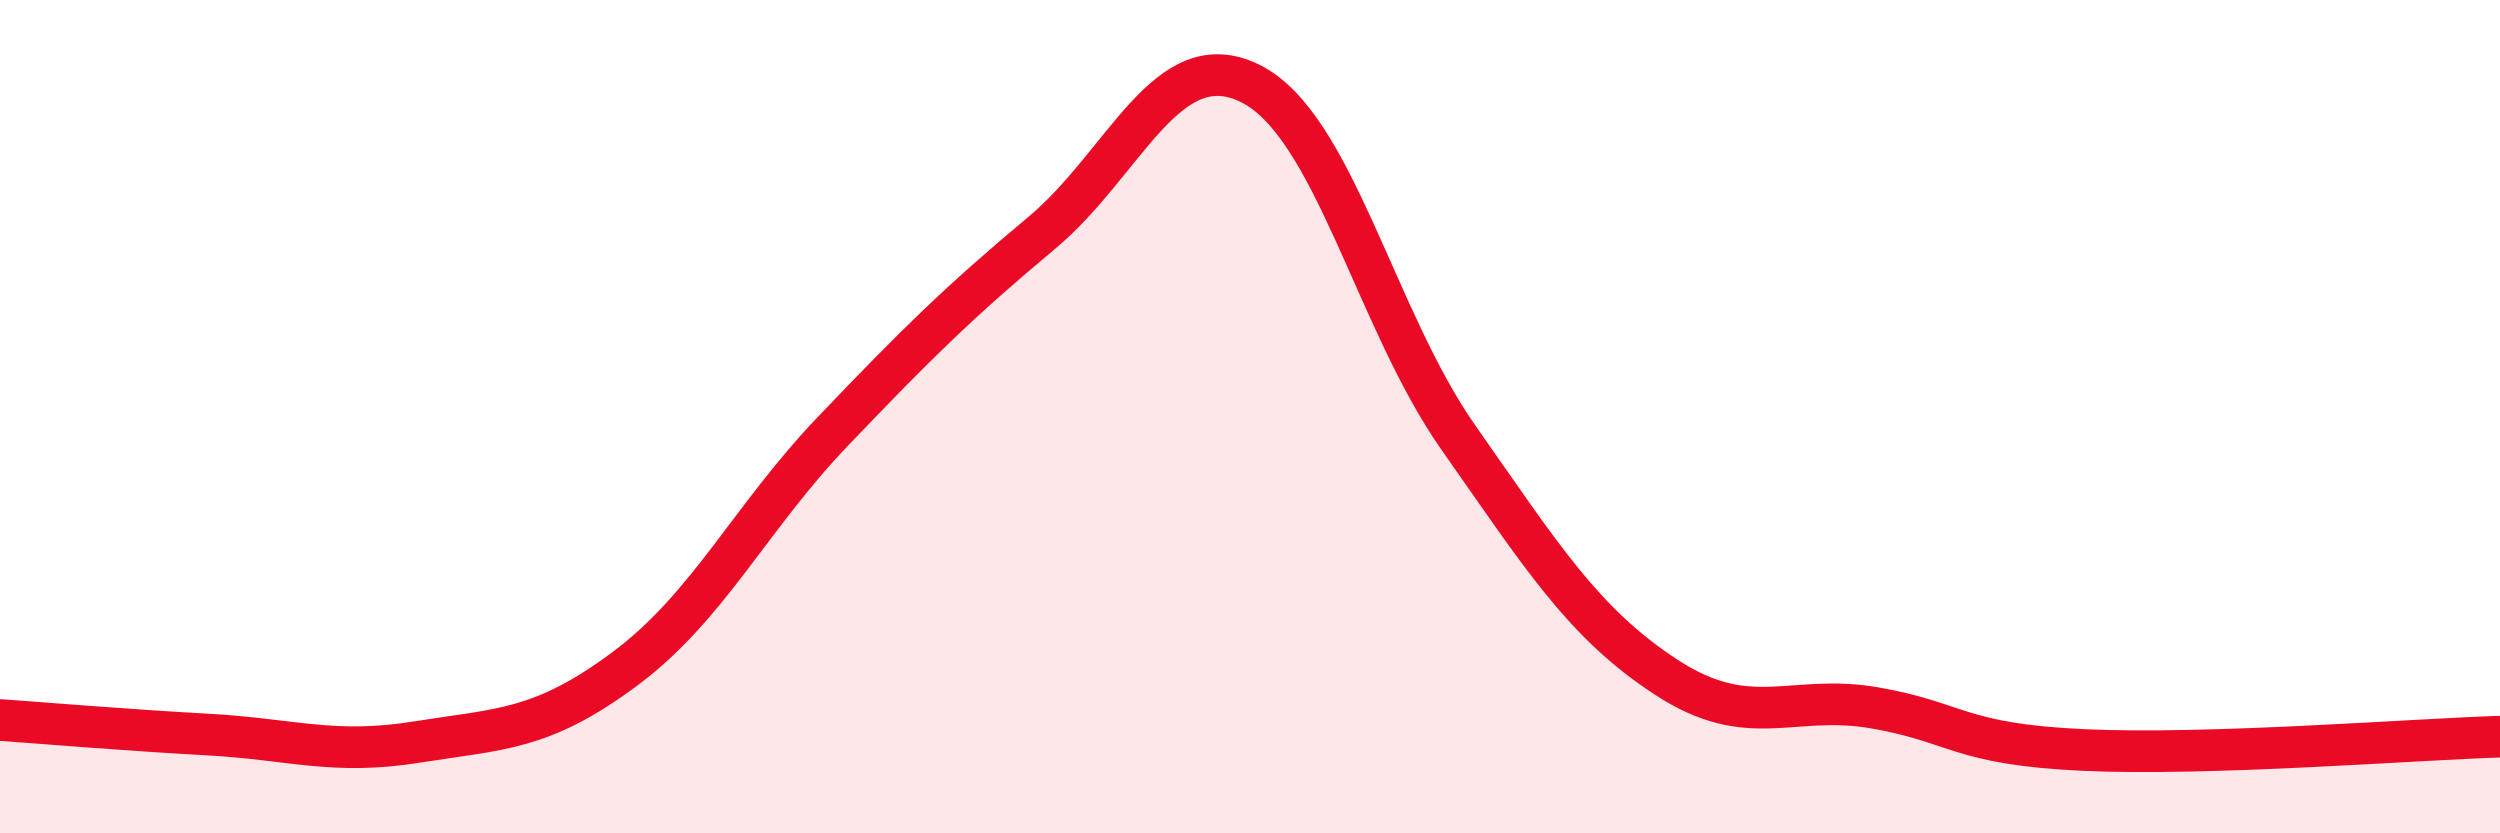
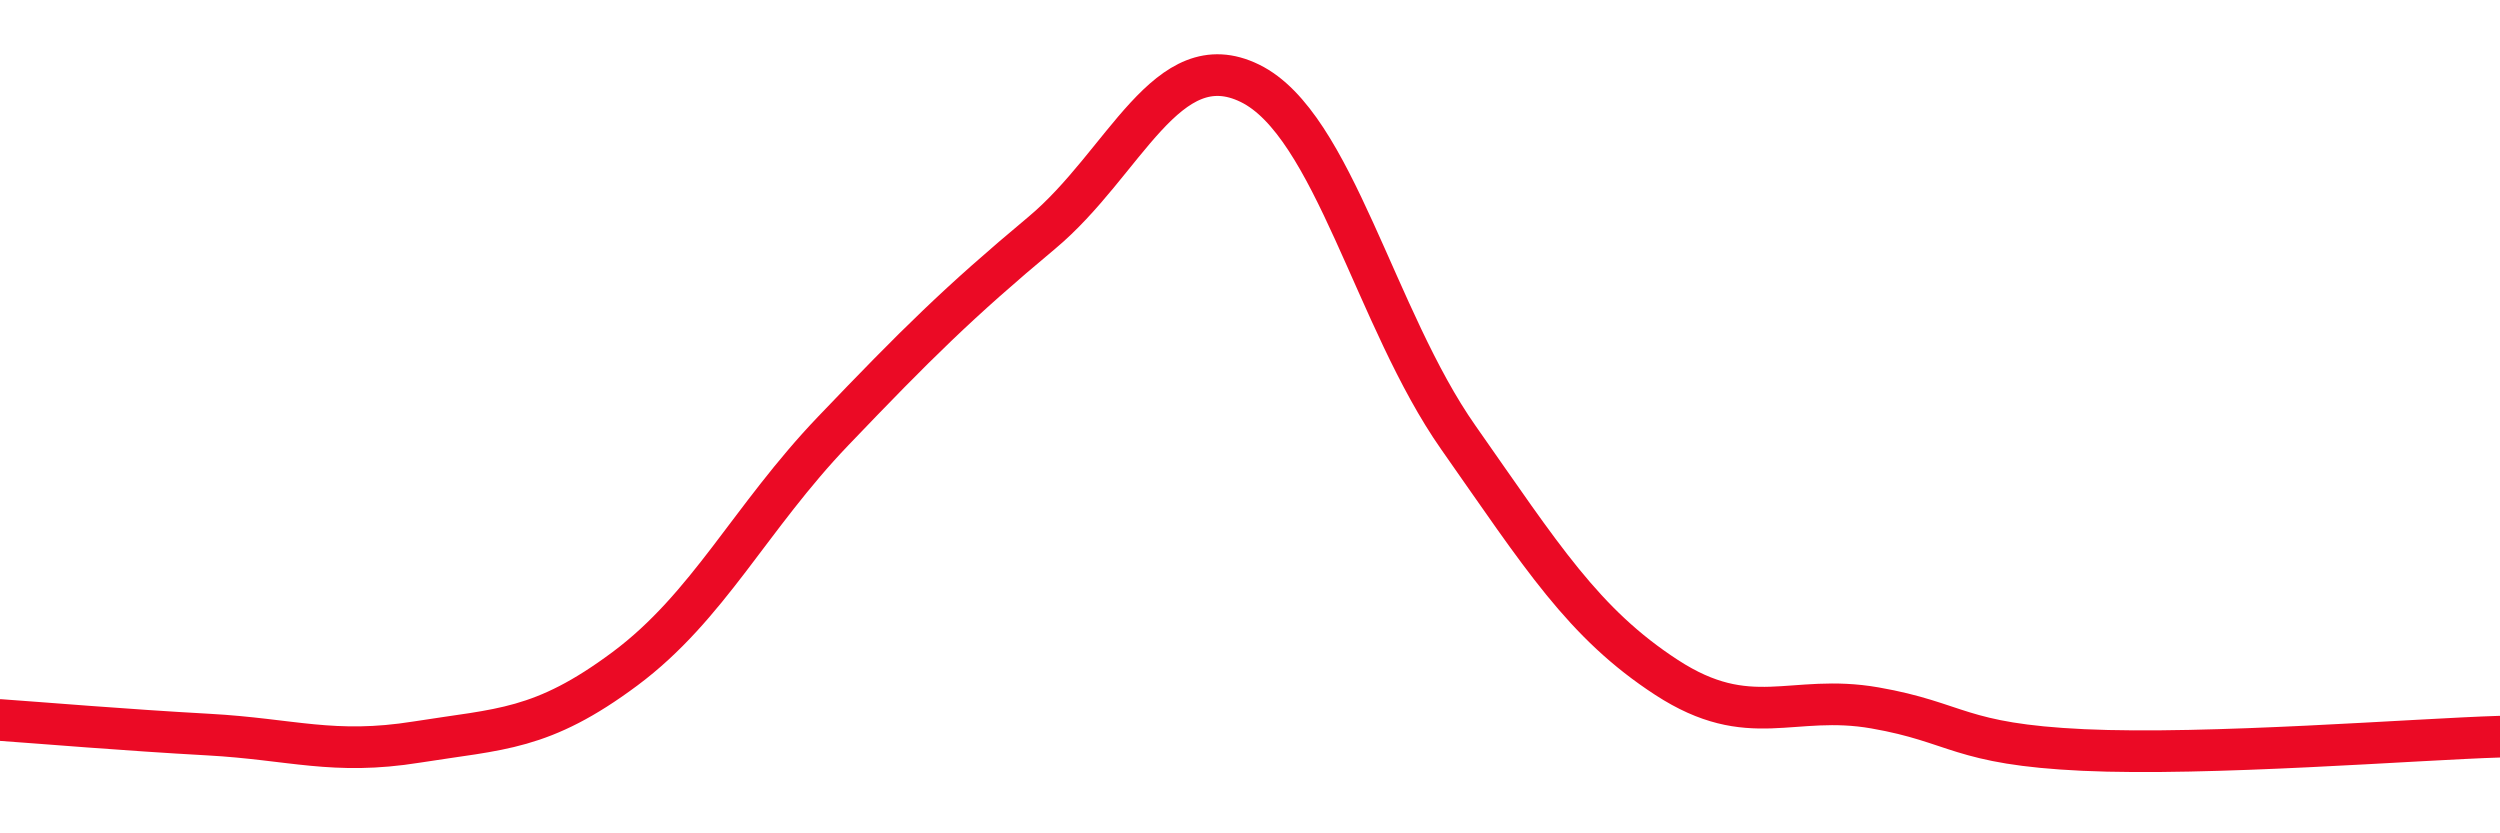
<svg xmlns="http://www.w3.org/2000/svg" width="60" height="20" viewBox="0 0 60 20">
-   <path d="M 0,17.28 C 1,17.35 3,17.52 5,17.63 C 7,17.74 8,18.13 10,17.81 C 12,17.49 13,17.54 15,16.05 C 17,14.56 18,12.43 20,10.34 C 22,8.25 23,7.26 25,5.59 C 27,3.92 28,1.02 30,2 C 32,2.98 33,7.65 35,10.5 C 37,13.35 38,14.96 40,16.26 C 42,17.56 43,16.64 45,16.99 C 47,17.34 47,17.86 50,18 C 53,18.14 58,17.74 60,17.68L60 20L0 20Z" fill="#EB0A25" opacity="0.1" stroke-linecap="round" stroke-linejoin="round" />
  <path d="M 0,17.28 C 1,17.35 3,17.52 5,17.63 C 7,17.74 8,18.13 10,17.81 C 12,17.49 13,17.54 15,16.05 C 17,14.56 18,12.43 20,10.34 C 22,8.25 23,7.26 25,5.59 C 27,3.92 28,1.02 30,2 C 32,2.98 33,7.65 35,10.5 C 37,13.35 38,14.96 40,16.26 C 42,17.56 43,16.64 45,16.99 C 47,17.34 47,17.86 50,18 C 53,18.14 58,17.74 60,17.68" stroke="#EB0A25" stroke-width="1" fill="none" stroke-linecap="round" stroke-linejoin="round" />
</svg>